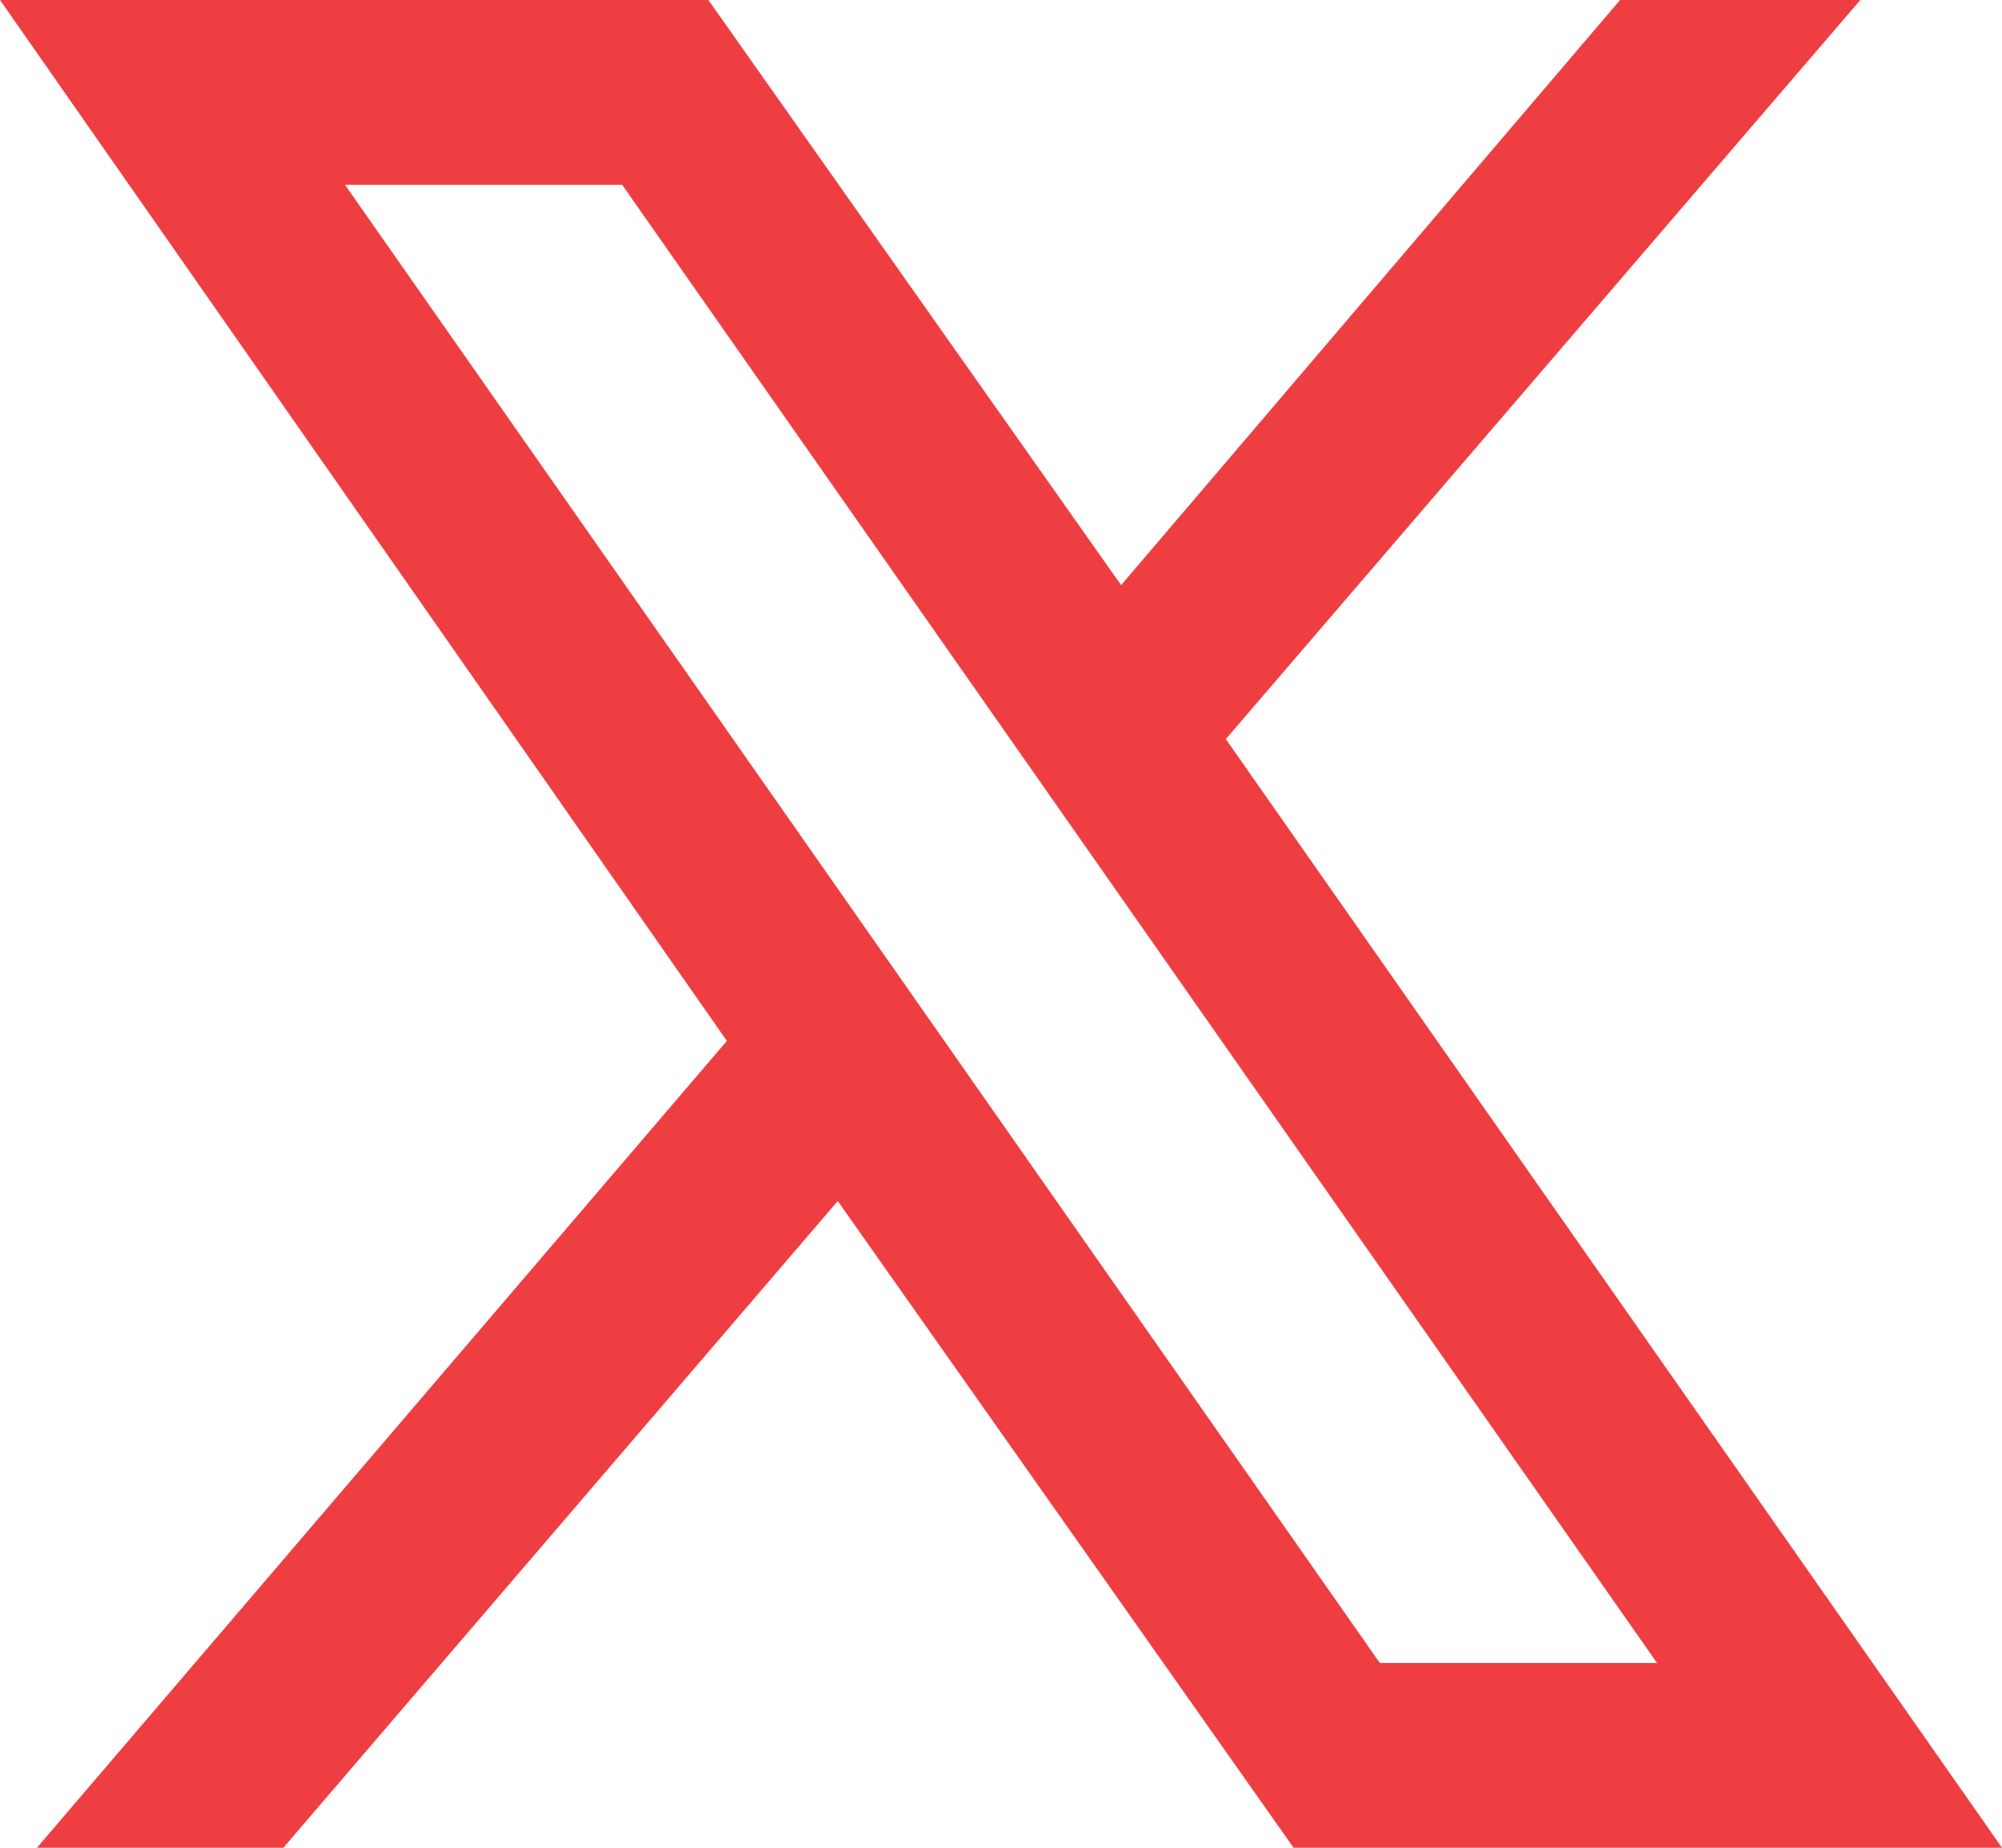
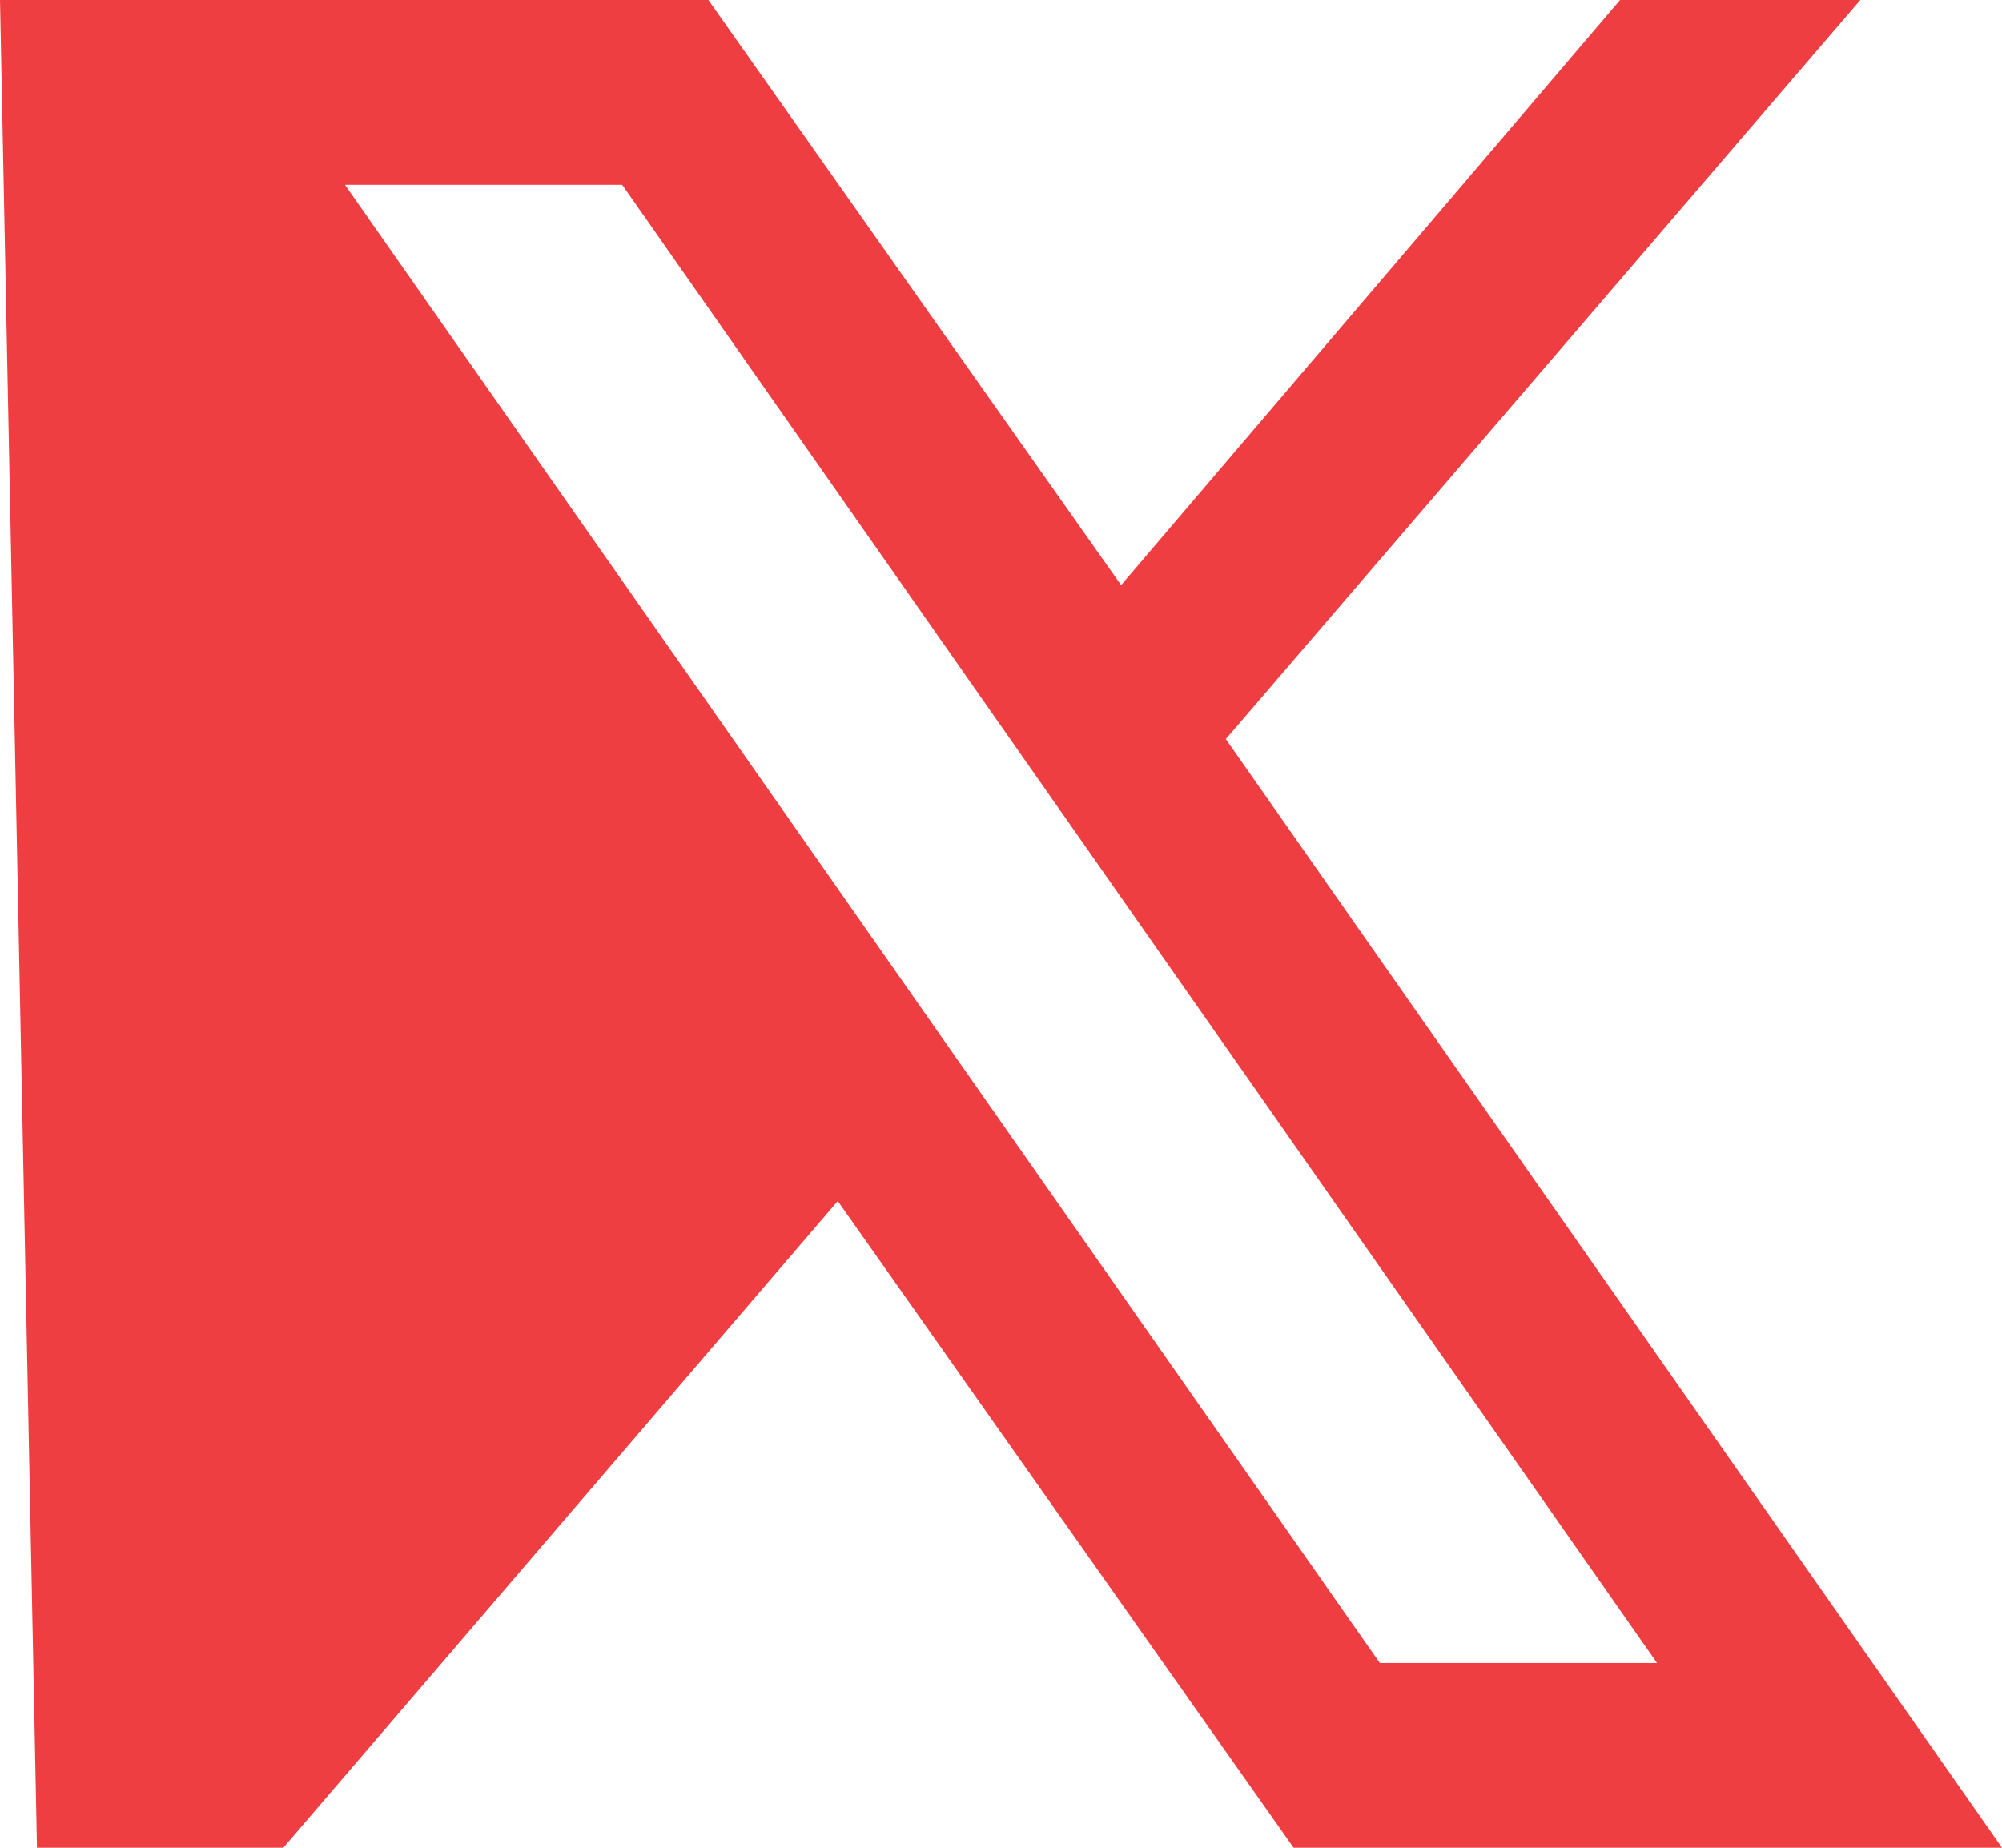
<svg xmlns="http://www.w3.org/2000/svg" id="Layer_1" viewBox="0 0 32.5 30">
  <style>.st0{fill-rule:evenodd;clip-rule:evenodd;fill:#ef3e42}</style>
-   <path class="st0" d="M19.9 12L30.2 0h-3.9l-8.1 9.5L11.5 0H0l11.8 16.9L.6 30h4l9-10.5L21 30h11.5L19.9 12zM5.6 3h4.5l16.8 24h-4.5L5.6 3z" />
+   <path class="st0" d="M19.9 12L30.2 0h-3.9l-8.1 9.5L11.5 0H0L.6 30h4l9-10.5L21 30h11.5L19.9 12zM5.6 3h4.5l16.8 24h-4.5L5.6 3z" />
</svg>